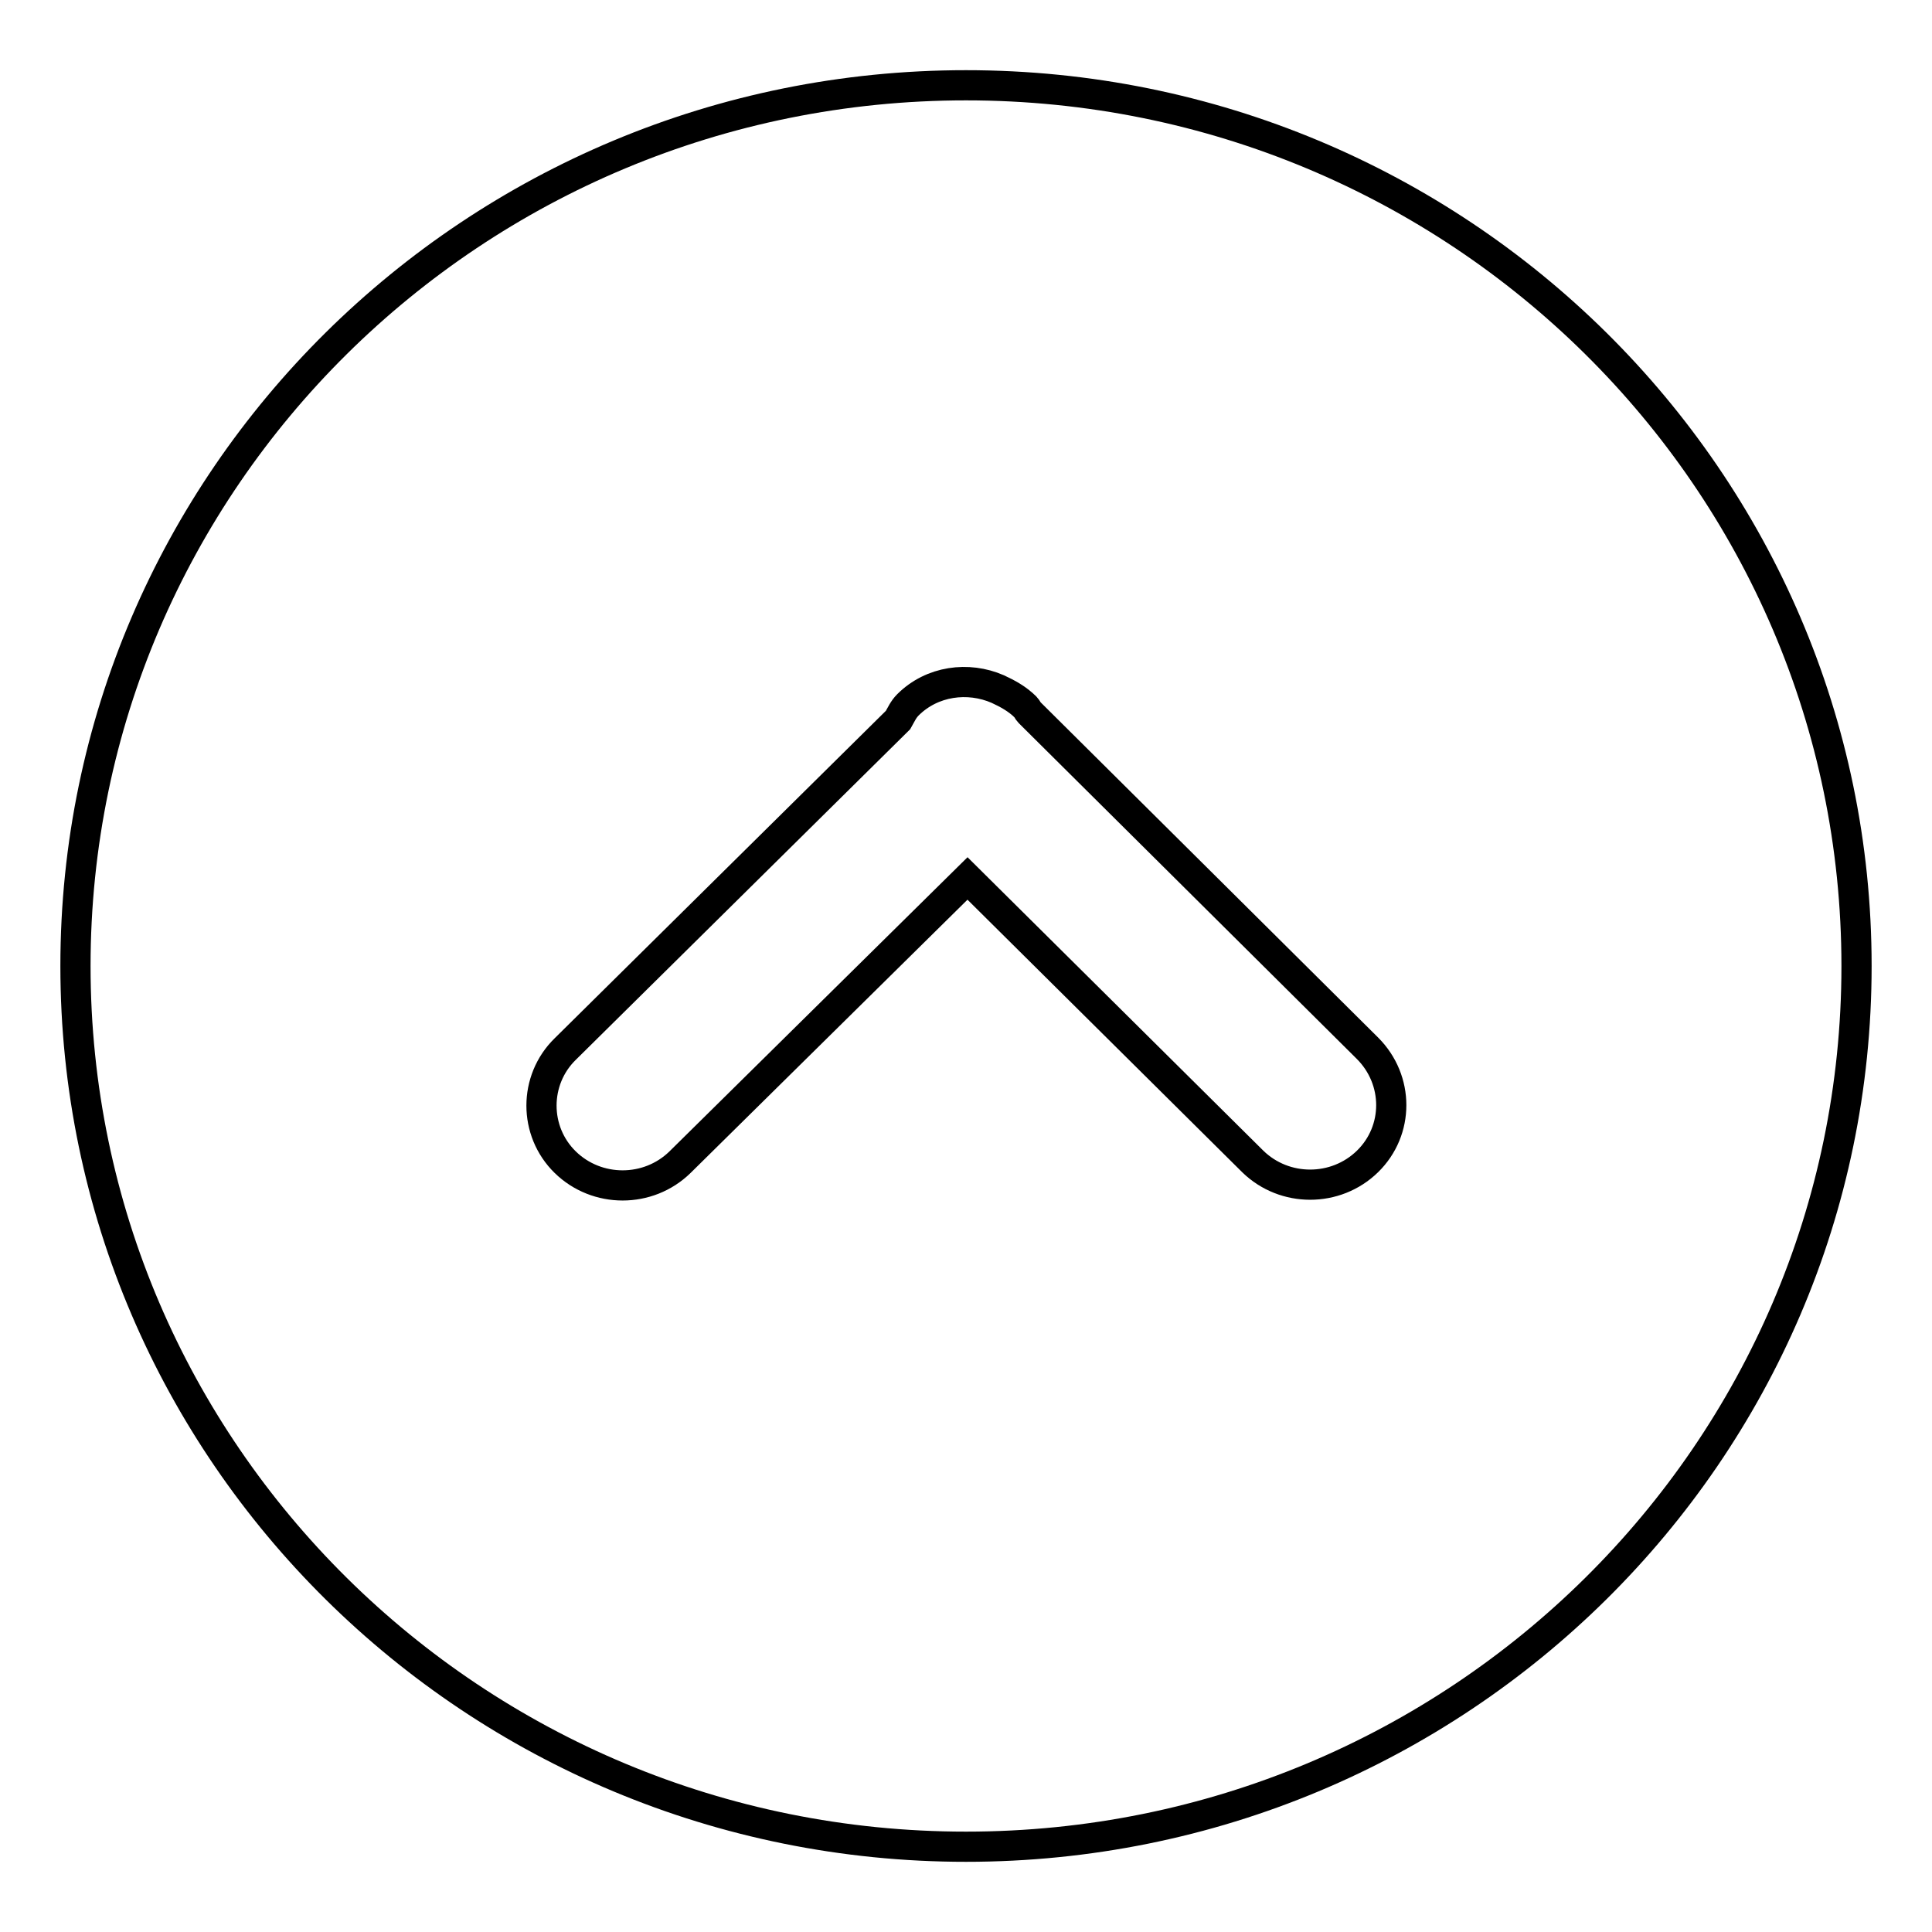
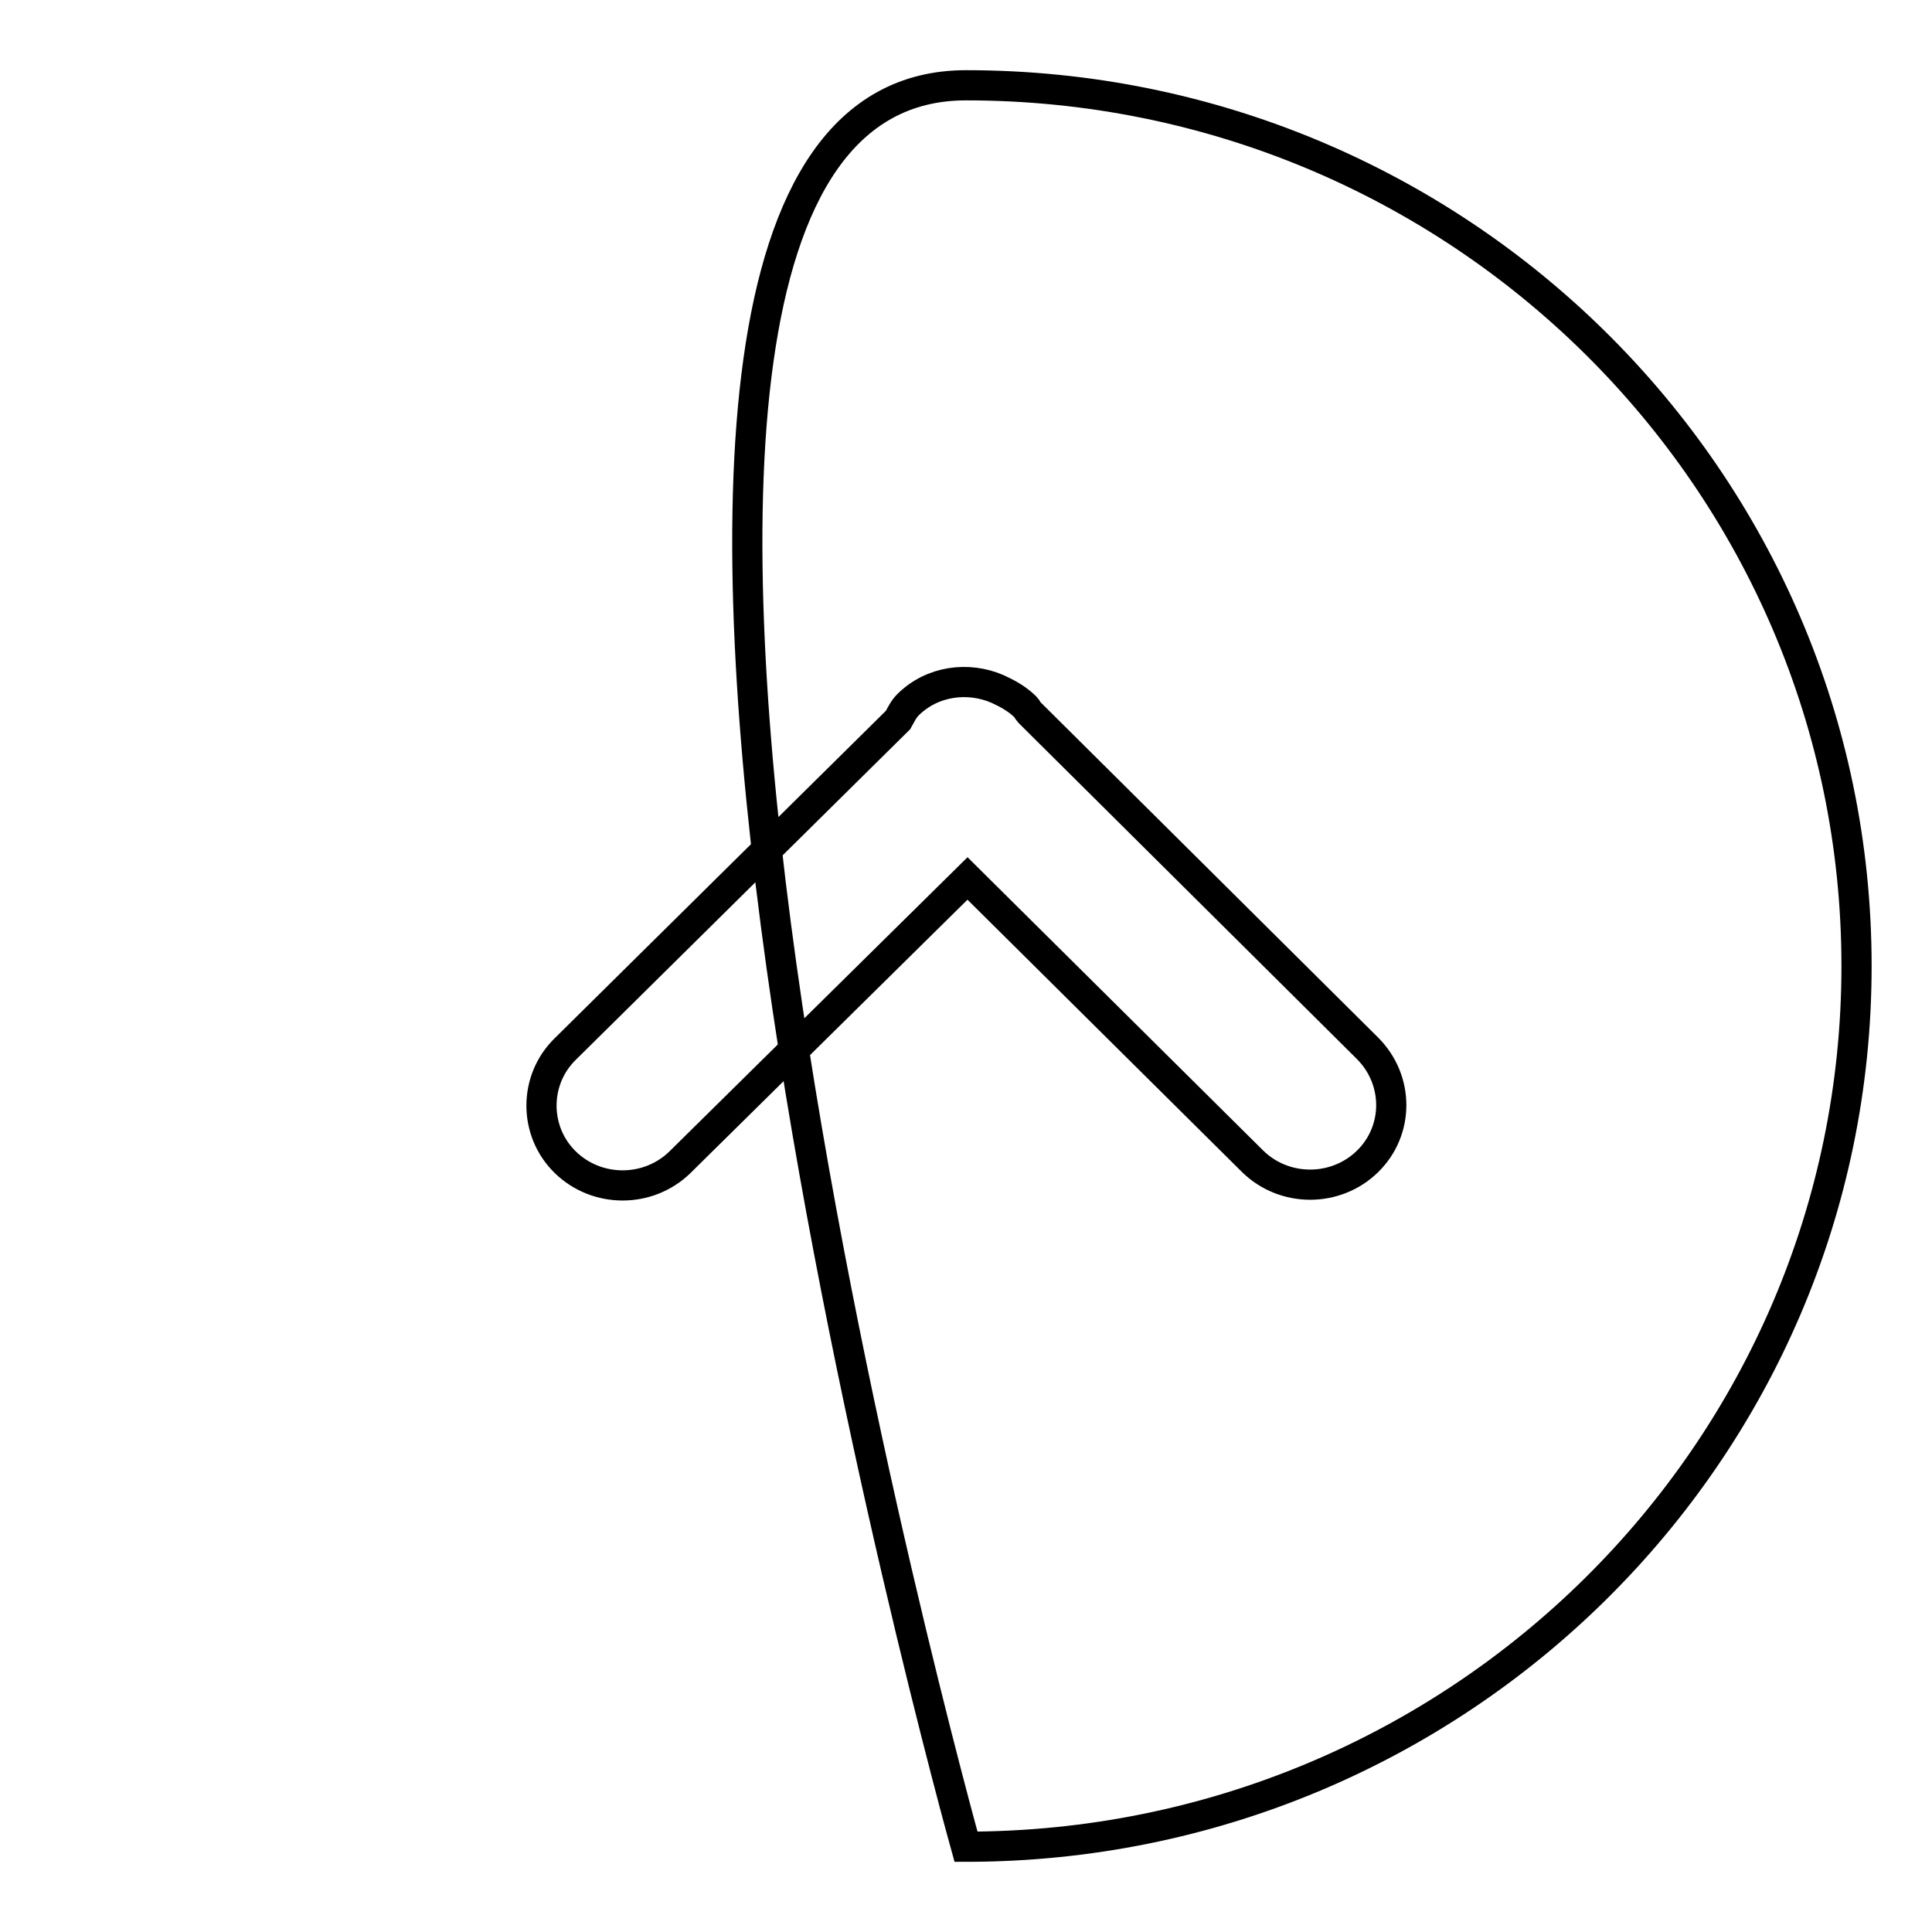
<svg xmlns="http://www.w3.org/2000/svg" version="1.1" x="0px" y="0px" viewBox="0 0 256 256" enable-background="new 0 0 256 256" xml:space="preserve">
  <g>
    <g>
-       <path stroke-width="4" fill-opacity="0" stroke="#000000" d="M128,244.7c-65.2,0-118-52.3-118-116.7S62.8,11.3,128,11.3c65.2,0,118,52.3,118,116.7S193.2,244.7,128,244.7z M181.2,138.9l-44.8-44.5c-0.2-0.2-0.3-0.5-0.5-0.7c-1.1-1.1-2.4-1.8-3.7-2.4c-3.9-1.7-8.7-1.1-11.9,2.1c-0.6,0.6-0.9,1.3-1.3,2L74.9,139c-4.2,4.1-4.2,10.9,0,15c4.2,4.1,11,4.1,15.2,0l38.1-37.6l37.8,37.5c4.2,4.1,11,4.1,15.2,0C185.4,149.8,185.4,143.1,181.2,138.9z" />
+       <path stroke-width="4" fill-opacity="0" stroke="#000000" d="M128,244.7S62.8,11.3,128,11.3c65.2,0,118,52.3,118,116.7S193.2,244.7,128,244.7z M181.2,138.9l-44.8-44.5c-0.2-0.2-0.3-0.5-0.5-0.7c-1.1-1.1-2.4-1.8-3.7-2.4c-3.9-1.7-8.7-1.1-11.9,2.1c-0.6,0.6-0.9,1.3-1.3,2L74.9,139c-4.2,4.1-4.2,10.9,0,15c4.2,4.1,11,4.1,15.2,0l38.1-37.6l37.8,37.5c4.2,4.1,11,4.1,15.2,0C185.4,149.8,185.4,143.1,181.2,138.9z" />
    </g>
  </g>
</svg>